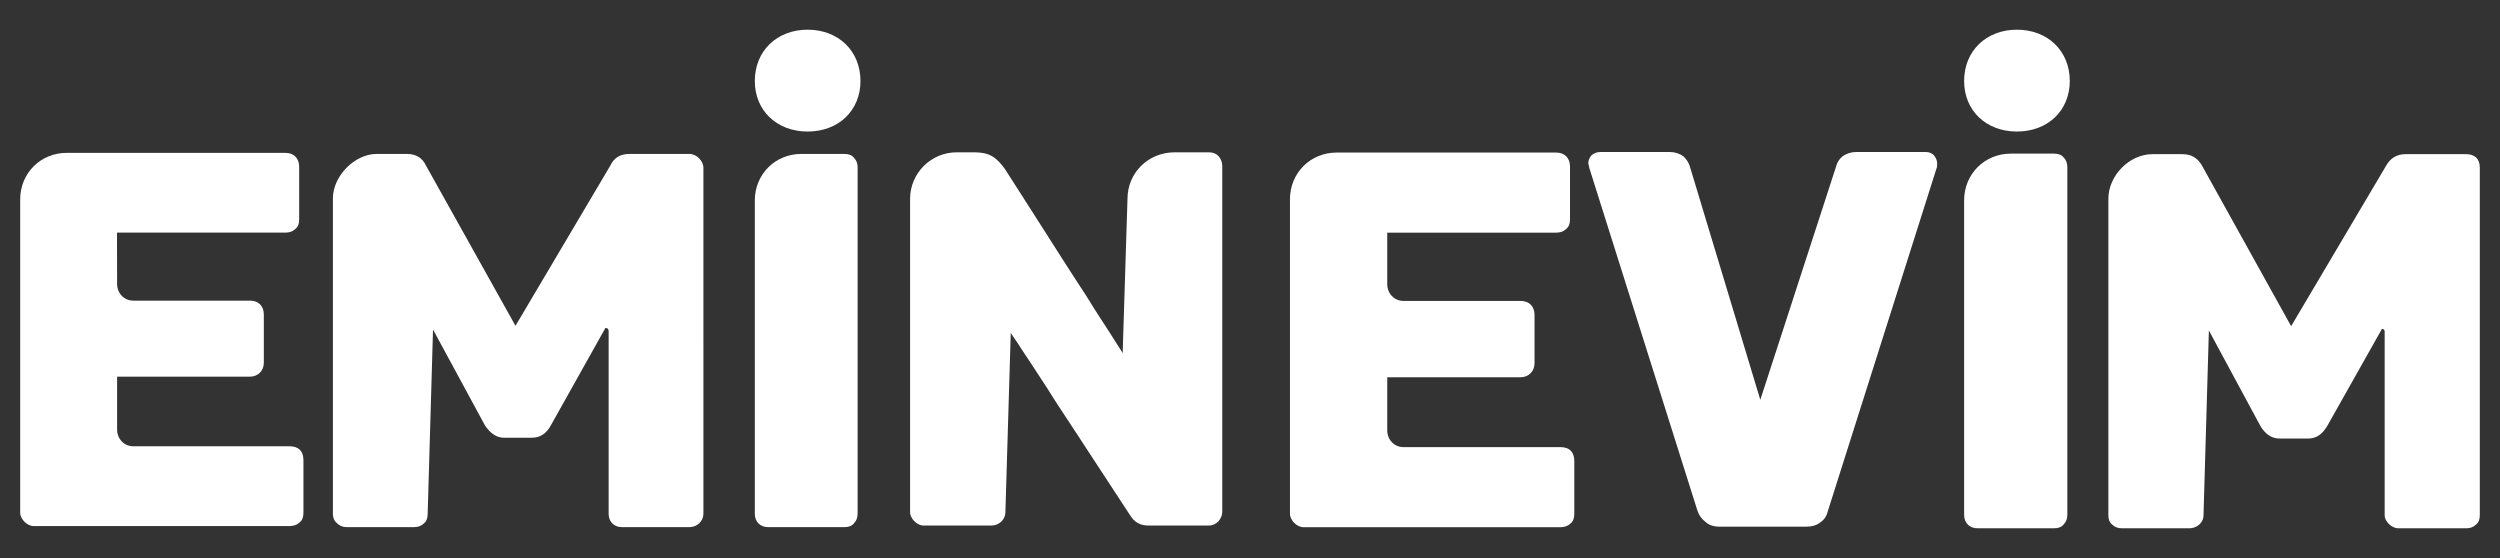
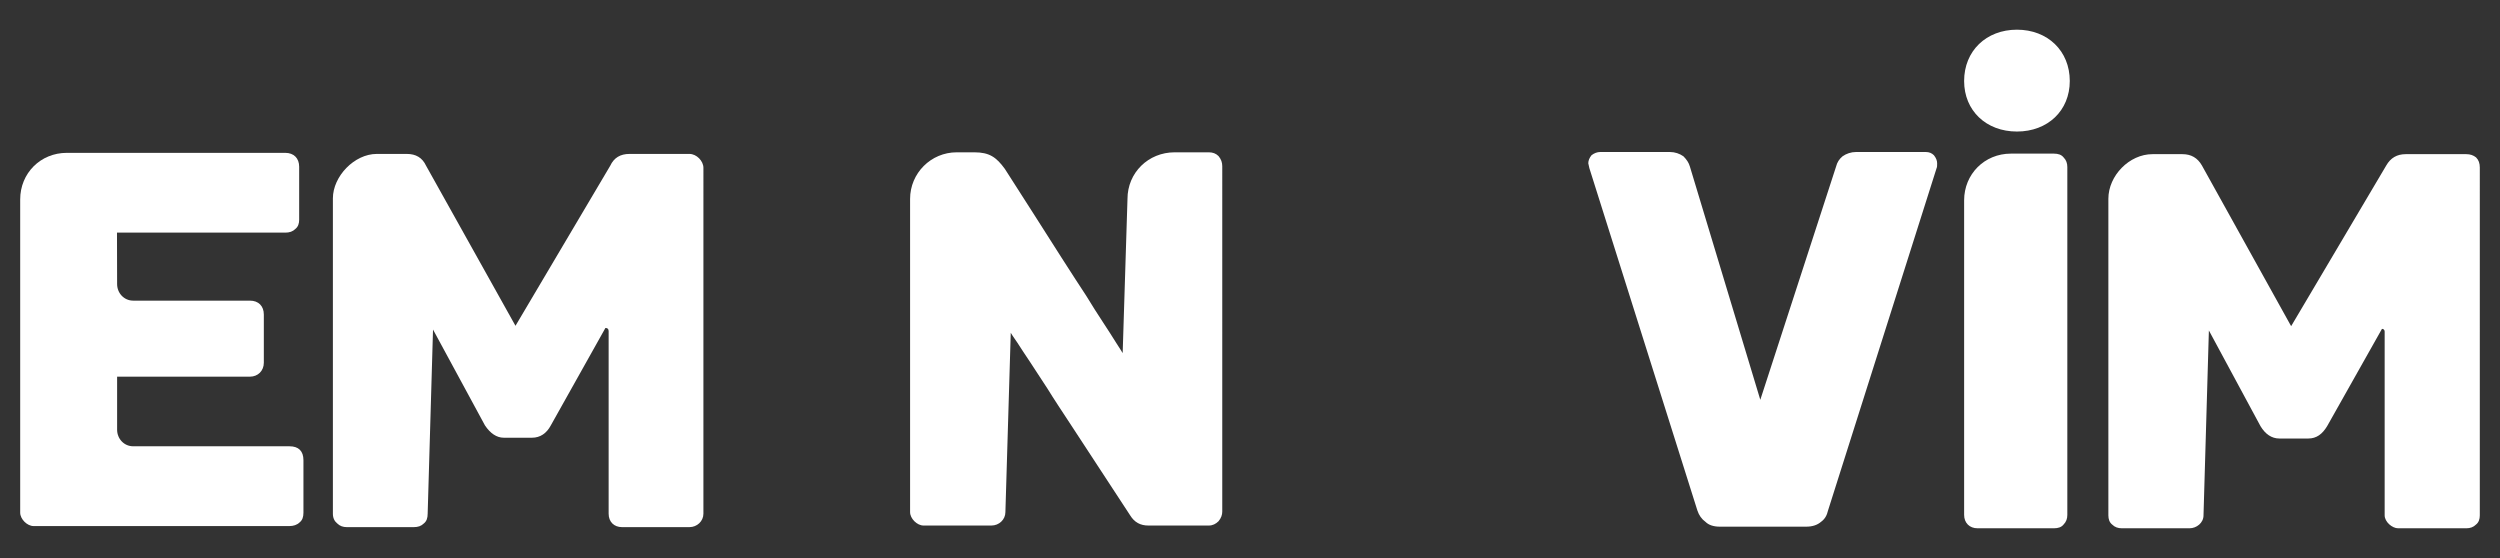
<svg xmlns="http://www.w3.org/2000/svg" id="Layer_1" version="1.1" viewBox="0 0 817.909 182.548">
  <rect x="0" y="0" width="817.909" height="182.548" fill="#333333" stroke="none" />
  <path d="M94.723,146.007h-51.153c-2.978,0-5.255-2.452-5.255-5.43v-17.343h43.445c2.628,0,4.555-1.927,4.555-4.555v-15.766c0-2.804-1.752-4.555-4.555-4.555h-38.19c-2.978,0-5.255-2.453-5.255-5.431l-.041-16.817h55.048c1.401,0,2.453-.35,3.329-1.226.876-.7,1.226-1.752,1.226-2.978v-17.343c0-2.802-1.751-4.555-4.554-4.555H21.847c-8.584,0-15.241,6.657-15.241,15.241v102.481c0,2.102,2.278,4.379,4.38,4.379h83.736c1.226,0,2.453-.35,3.328-1.226.877-.7,1.227-1.752,1.227-3.153v-17.168c0-2.978-1.577-4.555-4.555-4.555Z" fill="#fff" />
  <path d="M225.581,50.358h-19.621c-2.978,0-5.08,1.227-6.307,3.854l-31.007,52.379-29.255-52.379c-1.226-2.628-3.328-3.854-6.307-3.854h-9.81c-7.357,0-14.365,7.357-14.365,14.54v103.182c0,1.402.526,2.453,1.401,3.154.876.875,1.928,1.226,3.154,1.226h21.897c1.402,0,2.453-.35,3.328-1.226.876-.702,1.227-1.752,1.227-3.154l1.752-60.262,16.992,31.358c1.752,2.627,3.854,4.029,6.132,4.029h9.285c2.628,0,4.73-1.402,6.131-4.029l17.868-31.883c.701,0,1.051.351,1.051,1.051v59.736c0,2.628,1.752,4.38,4.379,4.38h22.073c2.452,0,4.554-1.927,4.554-4.38V54.914c0-2.277-2.277-4.555-4.554-4.555Z" fill="#fff" />
  <path d="M395.501,49.833h-11.211c-8.585,0-15.417,6.657-15.417,15.241l-1.576,50.451c-.175-.349-.876-1.401-2.102-3.328-1.226-1.927-2.628-4.203-4.38-6.832-1.751-2.627-3.504-5.43-5.431-8.583-1.926-2.978-4.729-7.182-8.058-12.438-5.431-8.583-11.737-18.393-18.57-29.08-2.803-3.854-5.08-5.43-9.985-5.43h-5.781c-8.409,0-15.241,6.832-15.241,15.241v102.481c0,2.102,2.277,4.38,4.379,4.38h22.248c2.453,0,4.555-1.927,4.555-4.38l1.752-58.686c.175.351.876,1.402,2.102,3.154,1.226,1.927,2.628,4.029,4.38,6.657,1.752,2.628,3.679,5.606,5.605,8.583,1.928,3.154,4.731,7.358,8.059,12.438,5.606,8.584,11.912,18.218,18.92,28.905,1.401,2.277,3.329,3.329,5.956,3.329h19.796c1.226,0,2.277-.526,3.153-1.402.876-1.05,1.226-2.102,1.226-3.153V54.387c0-1.226-.35-2.277-1.226-3.328-.876-.876-1.927-1.227-3.153-1.227Z" fill="#fff" />
-   <path d="M276.203,50.358h-14.014c-8.584,0-15.241,6.657-15.241,15.241v102.481c0,2.628,1.752,4.38,4.379,4.38h24.876c1.401,0,2.453-.35,3.153-1.226.876-.876,1.227-1.928,1.227-3.154V54.738c0-1.226-.351-2.277-1.227-3.153-.7-.875-1.751-1.227-3.153-1.227Z" fill="#fff" />
-   <path d="M264.231,9.713c-10.072,0-17.283,6.963-17.283,16.786,0,9.698,7.211,16.536,17.283,16.536s17.283-6.838,17.283-16.536c0-9.823-7.212-16.786-17.283-16.786Z" fill="#fff" />
-   <path d="M510.484,146.28h-51.352c-2.99,0-5.276-2.462-5.276-5.451v-17.41h43.614c2.637,0,4.572-1.935,4.572-4.572v-15.828c0-2.814-1.759-4.573-4.572-4.573h-38.338c-2.99,0-5.276-2.462-5.276-5.452v-16.883h55.219c1.409,0,2.463-.352,3.342-1.231.879-.703,1.231-1.759,1.231-2.989v-17.41c0-2.814-1.759-4.573-4.573-4.573h-71.75c-8.617,0-15.3,6.683-15.3,15.3v102.878c0,2.111,2.287,4.397,4.397,4.397h84.062c1.23,0,2.461-.352,3.341-1.231.879-.704,1.231-1.759,1.231-3.166v-17.234c0-2.99-1.582-4.573-4.571-4.573Z" fill="#fff" />
  <path d="M630.07,49.732h-22.862c-1.582,0-3.165.528-4.396,1.407-1.055.879-1.759,1.934-2.11,3.342l-24.796,76.324-23.038-76.324c-.352-1.231-1.055-2.286-2.11-3.342-1.231-.879-2.814-1.407-4.397-1.407h-22.863c-.879,0-1.934.352-2.813,1.056-.704.879-1.055,1.759-1.055,2.637l.35,1.583,35.349,112.024c.527,1.583,1.407,2.813,2.638,3.693,1.055,1.055,2.637,1.583,4.747,1.583h28.138c2.111,0,3.693-.528,4.924-1.583,1.231-.88,1.934-2.11,2.286-3.693l35.524-112.024c.177-.352.177-.879.177-1.583,0-.879-.352-1.758-1.055-2.637-.704-.704-1.584-1.056-2.638-1.056Z" fill="#fff" />
  <path d="M810.071,51.491c-.879-.703-1.933-1.054-3.165-1.054h-19.872c-2.814,0-4.924,1.23-6.331,3.693l-31.127,52.582-29.193-52.582c-1.407-2.462-3.518-3.693-6.331-3.693h-9.849c-7.561,0-14.42,7.033-14.42,14.596v103.582c0,1.231.351,2.286,1.23,2.989.88.88,1.935,1.231,3.166,1.231h22.158c2.286,0,4.573-1.759,4.573-4.221l1.758-60.496,16.883,31.303c1.584,2.638,3.694,4.044,6.156,4.044h9.497c2.638,0,4.572-1.406,6.154-4.044l17.938-31.831c.527,0,.879.352.879.88v60.144c0,2.11,2.462,4.221,4.397,4.221h22.334c1.232,0,2.286-.352,3.165-1.231.88-.703,1.231-1.759,1.231-2.989V54.833c0-1.408-.352-2.462-1.231-3.342Z" fill="#fff" />
  <path d="M671.959,50.26h-14.068c-8.618,0-15.301,6.683-15.301,15.299v102.88c0,2.637,1.759,4.396,4.396,4.396h24.973c1.407,0,2.462-.352,3.165-1.231.88-.879,1.231-1.934,1.231-3.165V54.657c0-1.232-.352-2.286-1.231-3.166-.703-.879-1.758-1.231-3.165-1.231Z" fill="#fff" />
  <path d="M659.873,9.713c-10.071,0-17.283,6.963-17.283,16.786,0,9.698,7.212,16.536,17.283,16.536s17.283-6.838,17.283-16.536c0-9.823-7.211-16.786-17.283-16.786Z" fill="#fff" />
</svg>